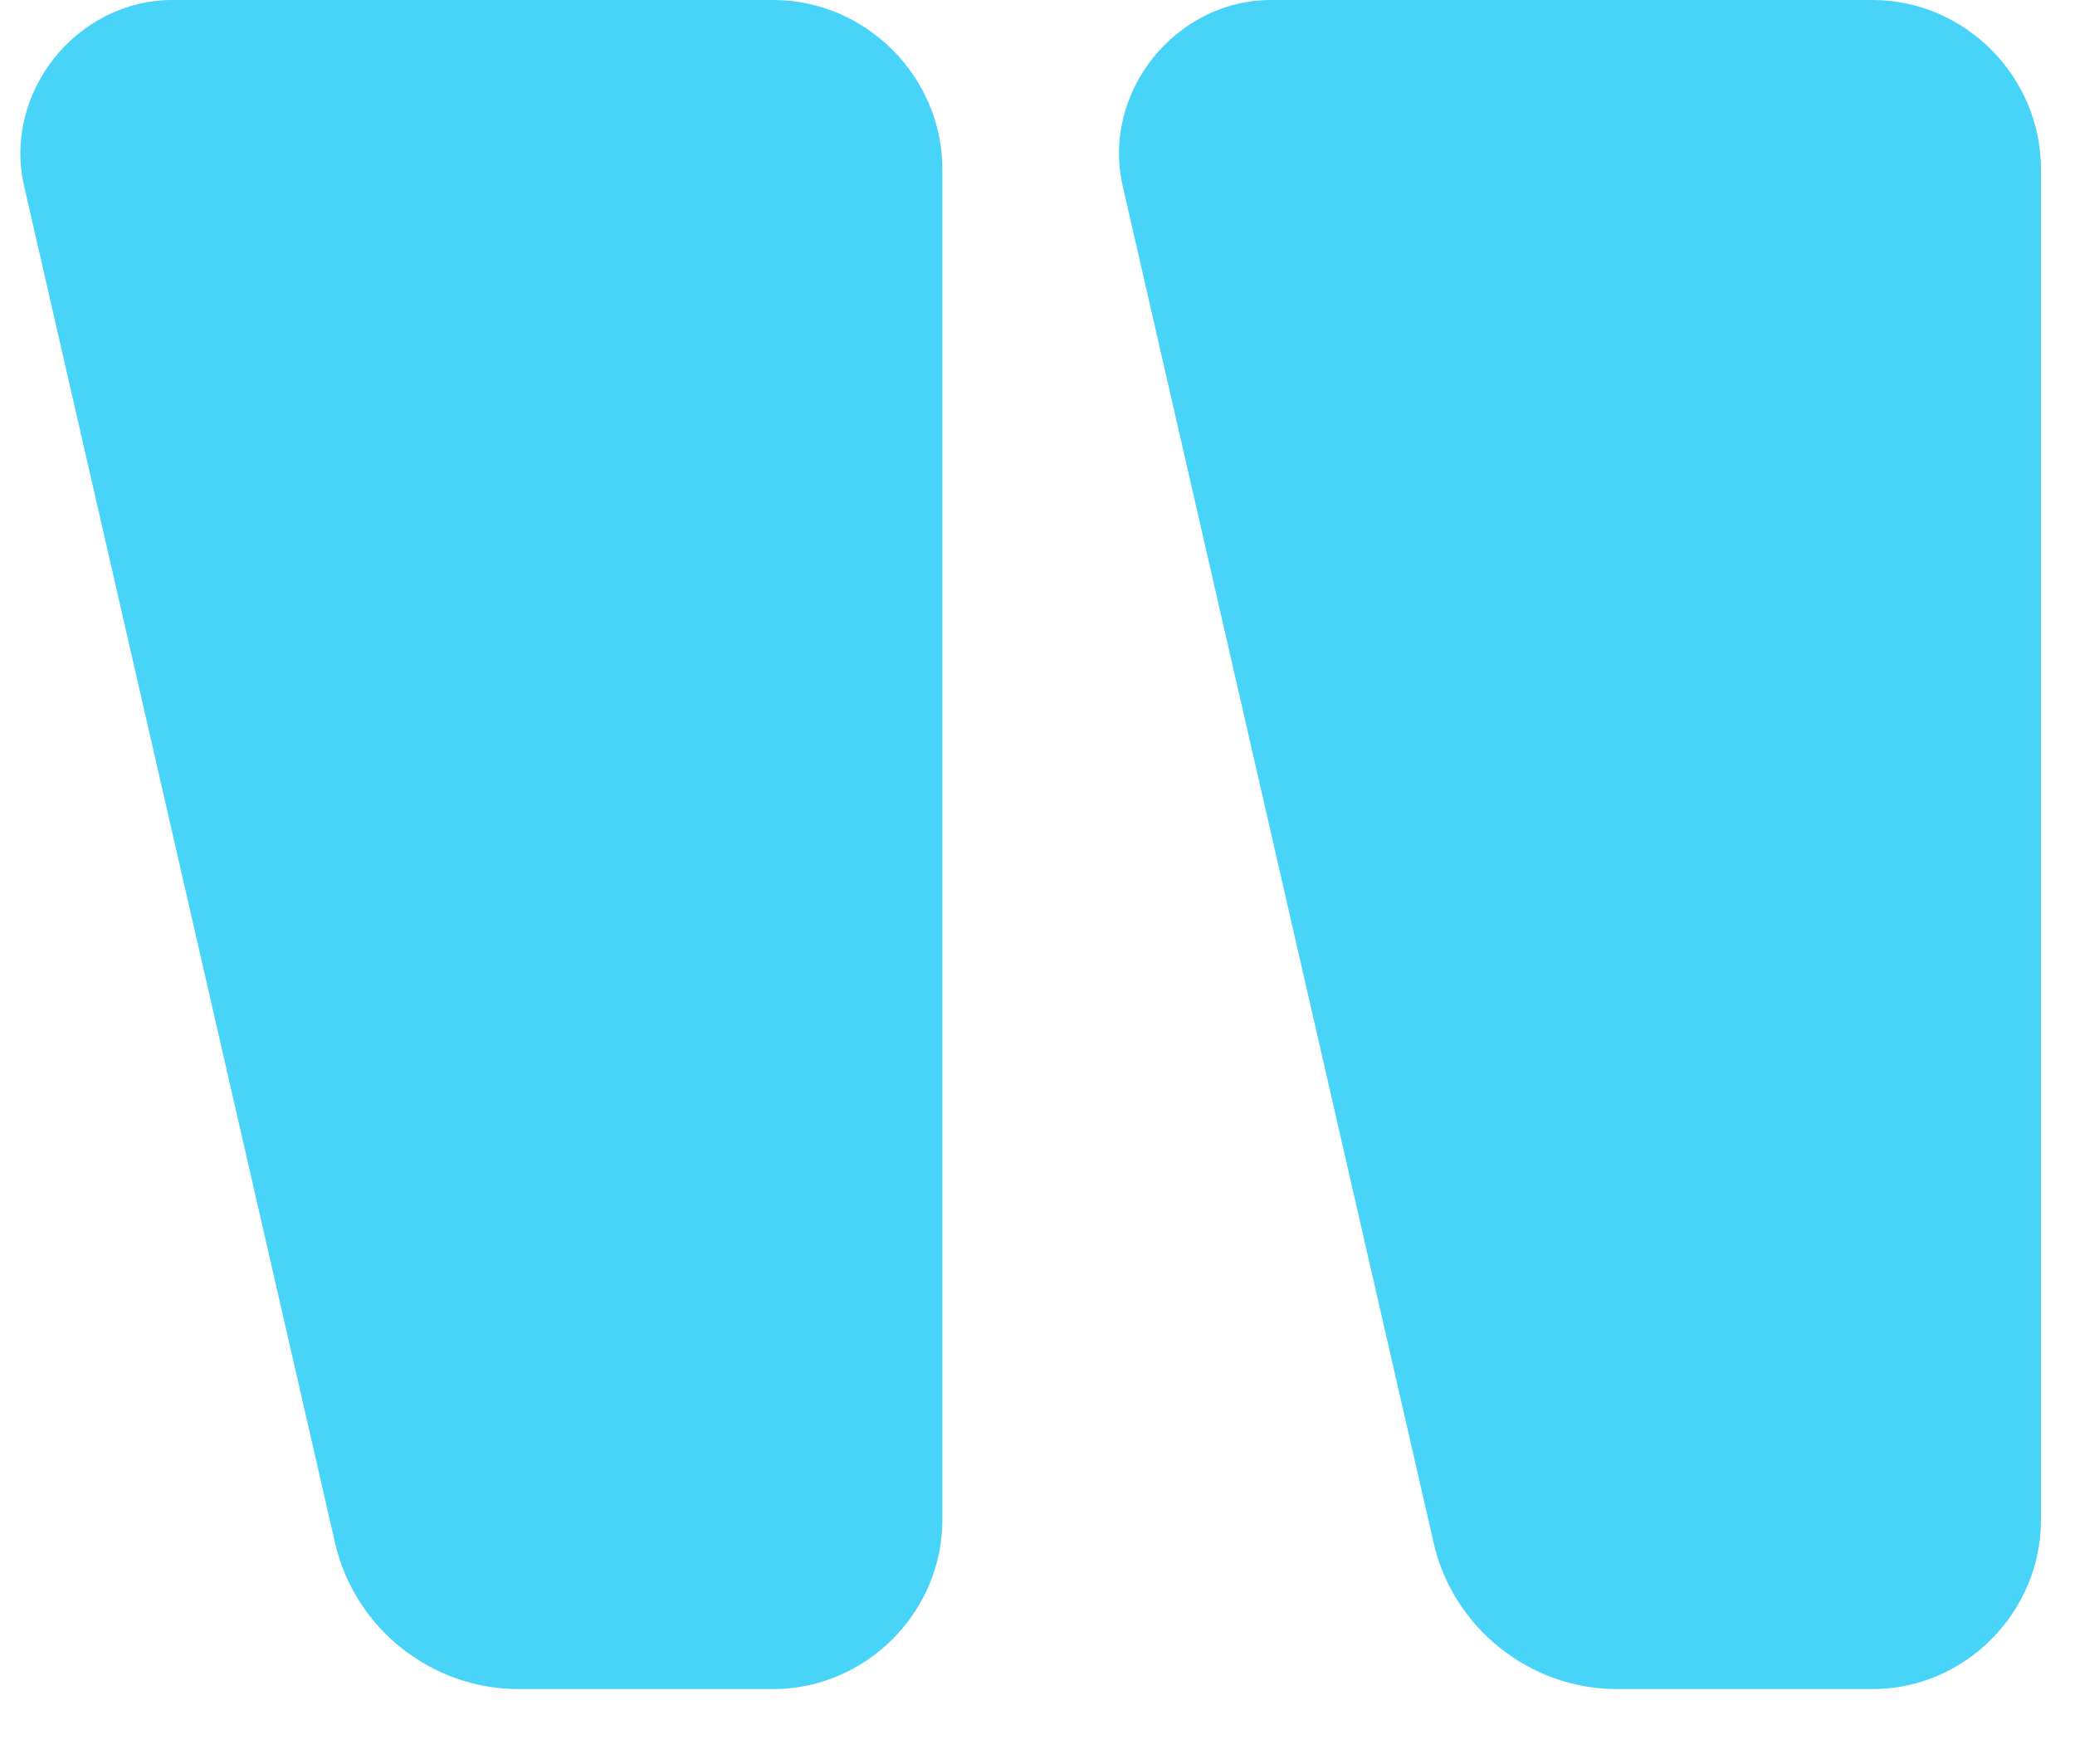
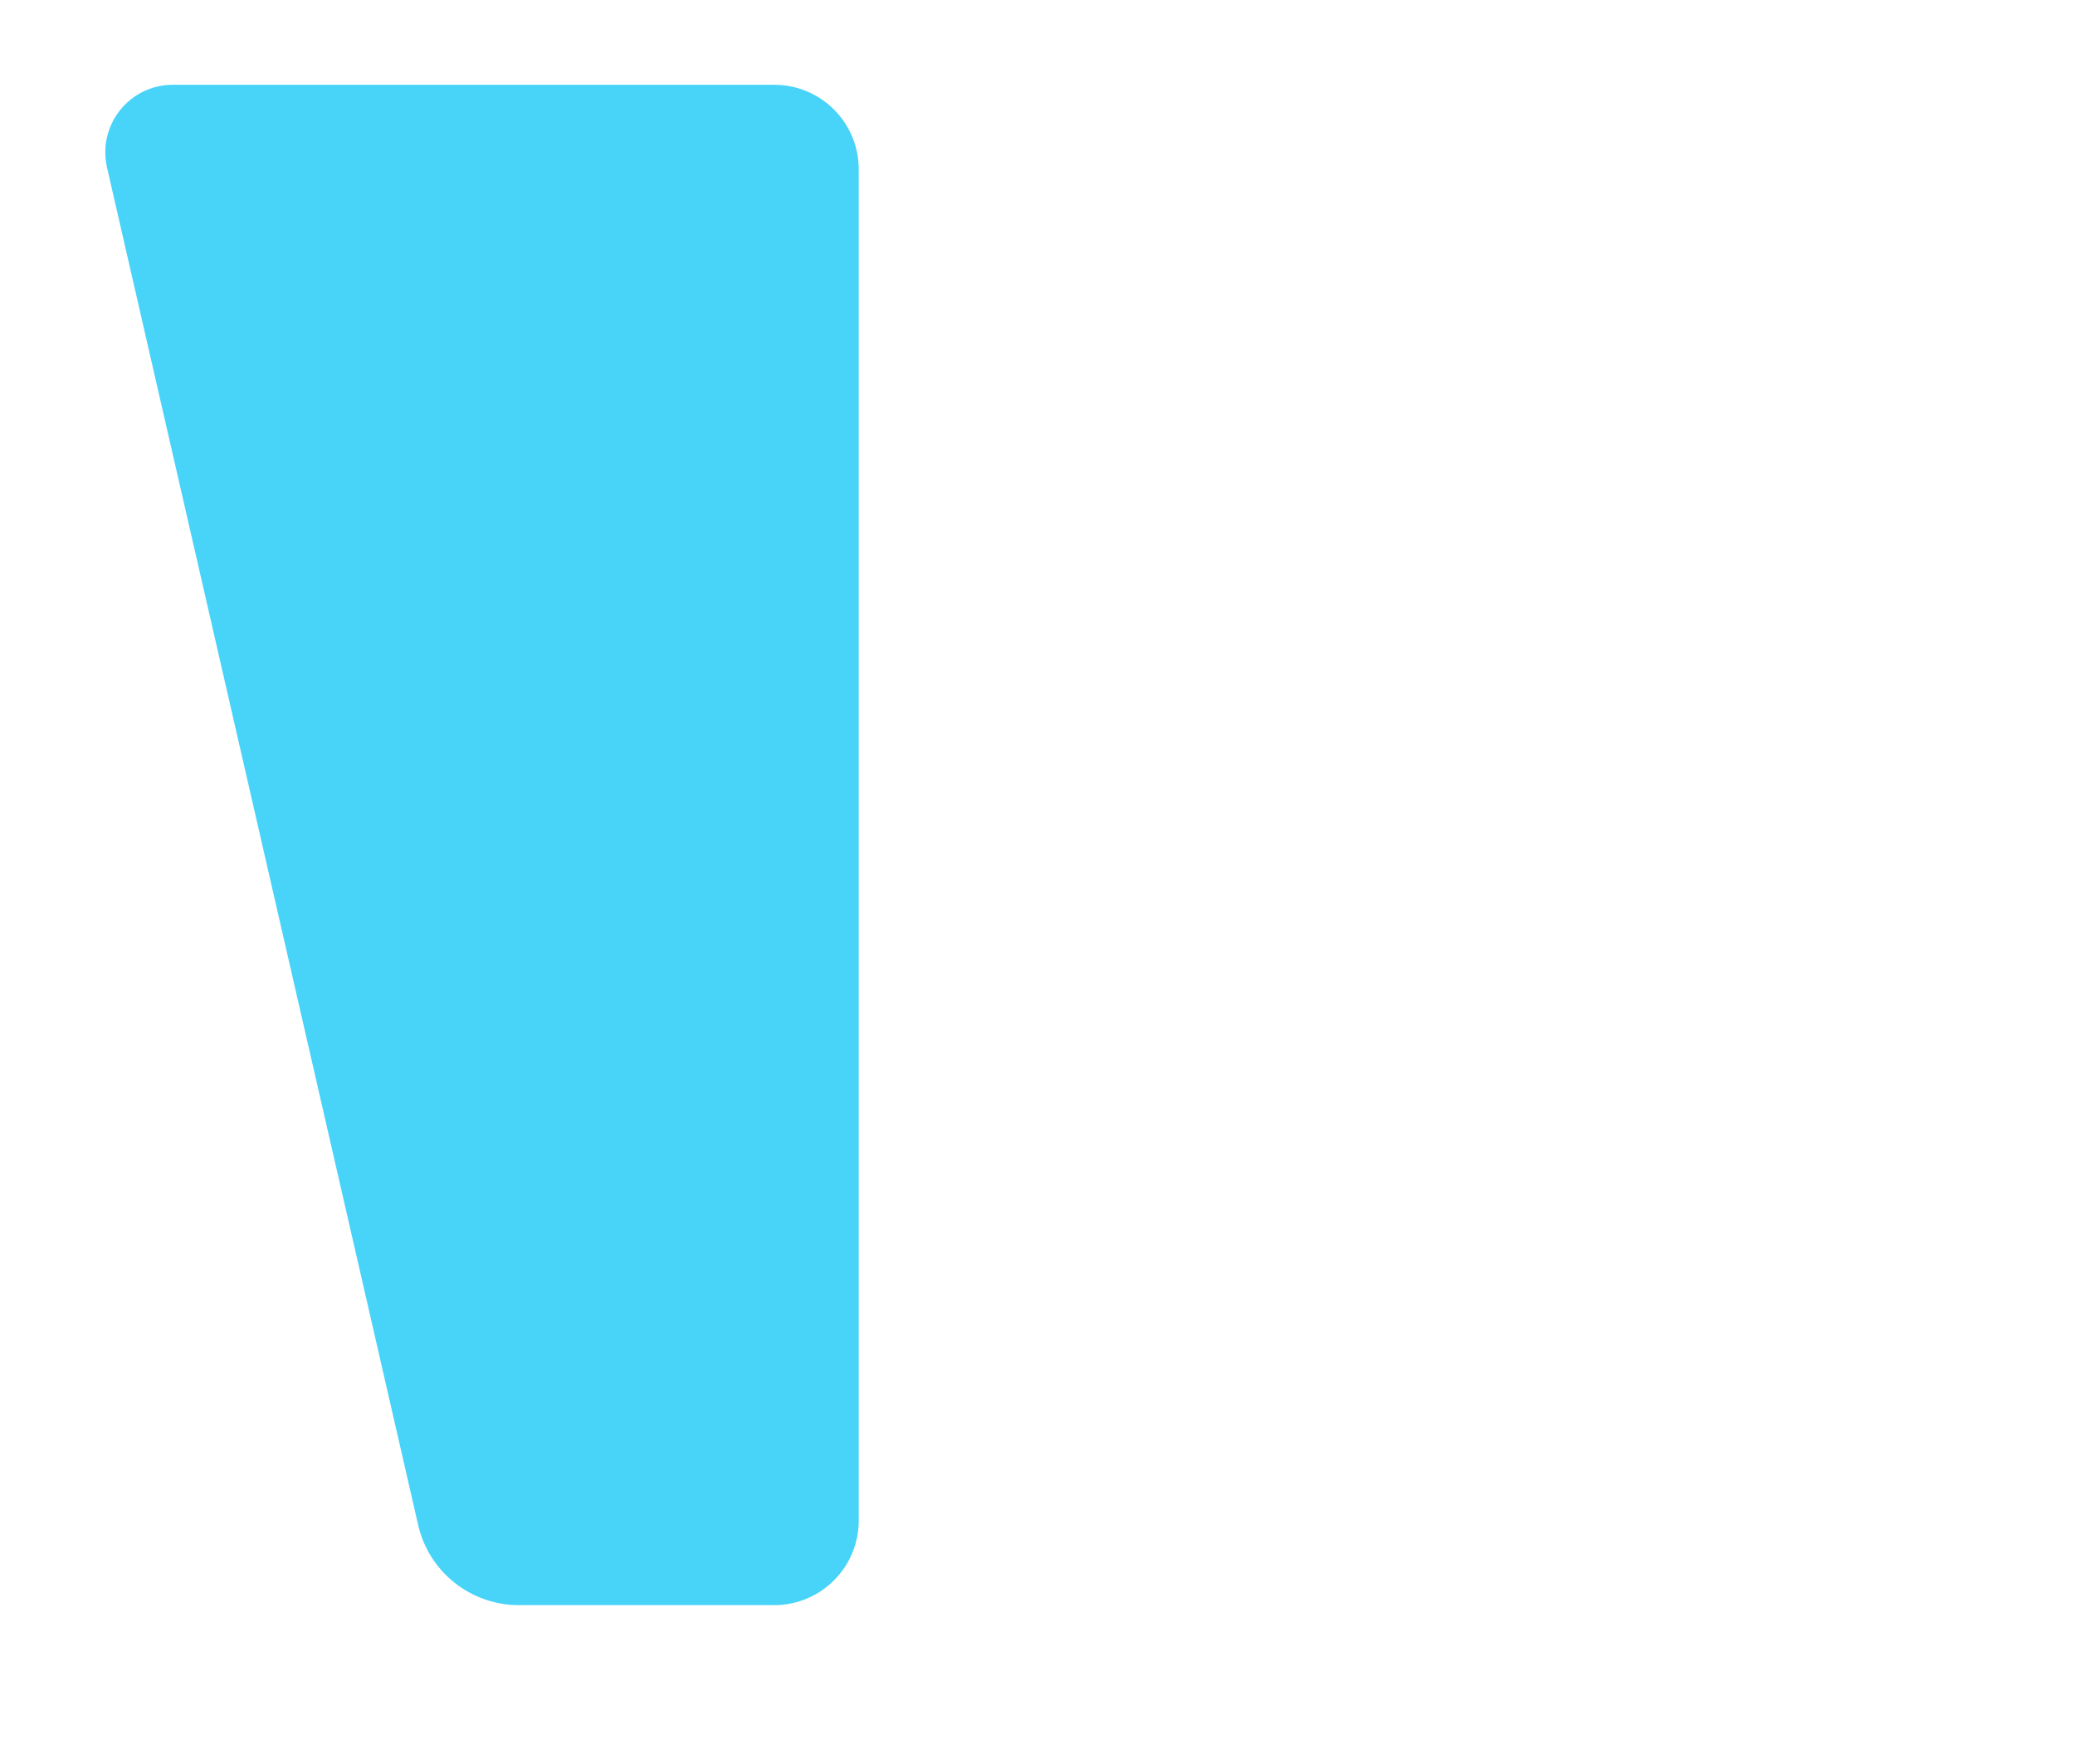
<svg xmlns="http://www.w3.org/2000/svg" width="20" height="17" viewBox="0 0 20 17" fill="none">
-   <path d="M18.049 0C18.939 3.07649e-05 19.672 0.739 19.672 1.628C19.672 16.328 19.672 11.452 19.672 14.649C19.672 15.539 18.939 16.278 18.049 16.278H15.586C14.746 16.278 14.007 15.69 13.819 14.872L10.821 1.791C10.615 0.892 11.329 0 12.251 0H18.049ZM18.049 1.628H12.455L15.405 14.511C15.425 14.598 15.496 14.649 15.586 14.649H18.049C18.049 11.452 18.05 16.328 18.049 1.628Z" fill="#48D3F9" />
-   <path d="M7.454 0C8.344 0 9.083 0.739 9.083 1.628V14.649C9.083 15.539 8.344 16.278 7.454 16.278H4.997C4.157 16.278 3.418 15.69 3.23 14.872L0.232 1.791C0.026 0.892 0.74 0 1.662 0H7.454ZM7.454 1.628H1.866L4.816 14.511C4.836 14.598 4.907 14.649 4.997 14.649H7.454V1.628Z" fill="#48D3F9" />
  <path d="M1.665 0.817H7.463C7.679 0.817 7.886 0.903 8.038 1.055C8.191 1.208 8.277 1.415 8.277 1.631V14.655C8.277 14.761 8.256 14.867 8.215 14.966C8.174 15.065 8.114 15.155 8.038 15.23C7.963 15.306 7.873 15.366 7.774 15.407C7.675 15.448 7.57 15.469 7.463 15.469H5C4.775 15.469 4.556 15.392 4.38 15.252C4.203 15.111 4.08 14.915 4.03 14.695L1.031 1.612C1.01 1.517 1.009 1.418 1.031 1.323C1.053 1.228 1.096 1.138 1.157 1.062C1.218 0.985 1.295 0.924 1.383 0.881C1.471 0.839 1.567 0.817 1.665 0.817Z" fill="#48D3F9" />
-   <path d="M12.239 0.817H18.036C18.486 0.817 18.85 1.181 18.85 1.631C18.851 16.33 18.85 11.457 18.85 14.655C18.85 15.104 18.486 15.469 18.036 15.469H15.573C15.348 15.469 15.129 15.392 14.953 15.252C14.777 15.111 14.653 14.915 14.603 14.695L11.605 1.612C11.583 1.517 11.583 1.418 11.604 1.323C11.626 1.228 11.669 1.138 11.73 1.062C11.791 0.985 11.868 0.924 11.956 0.881C12.044 0.839 12.141 0.817 12.239 0.817Z" fill="#48D3F9" />
</svg>